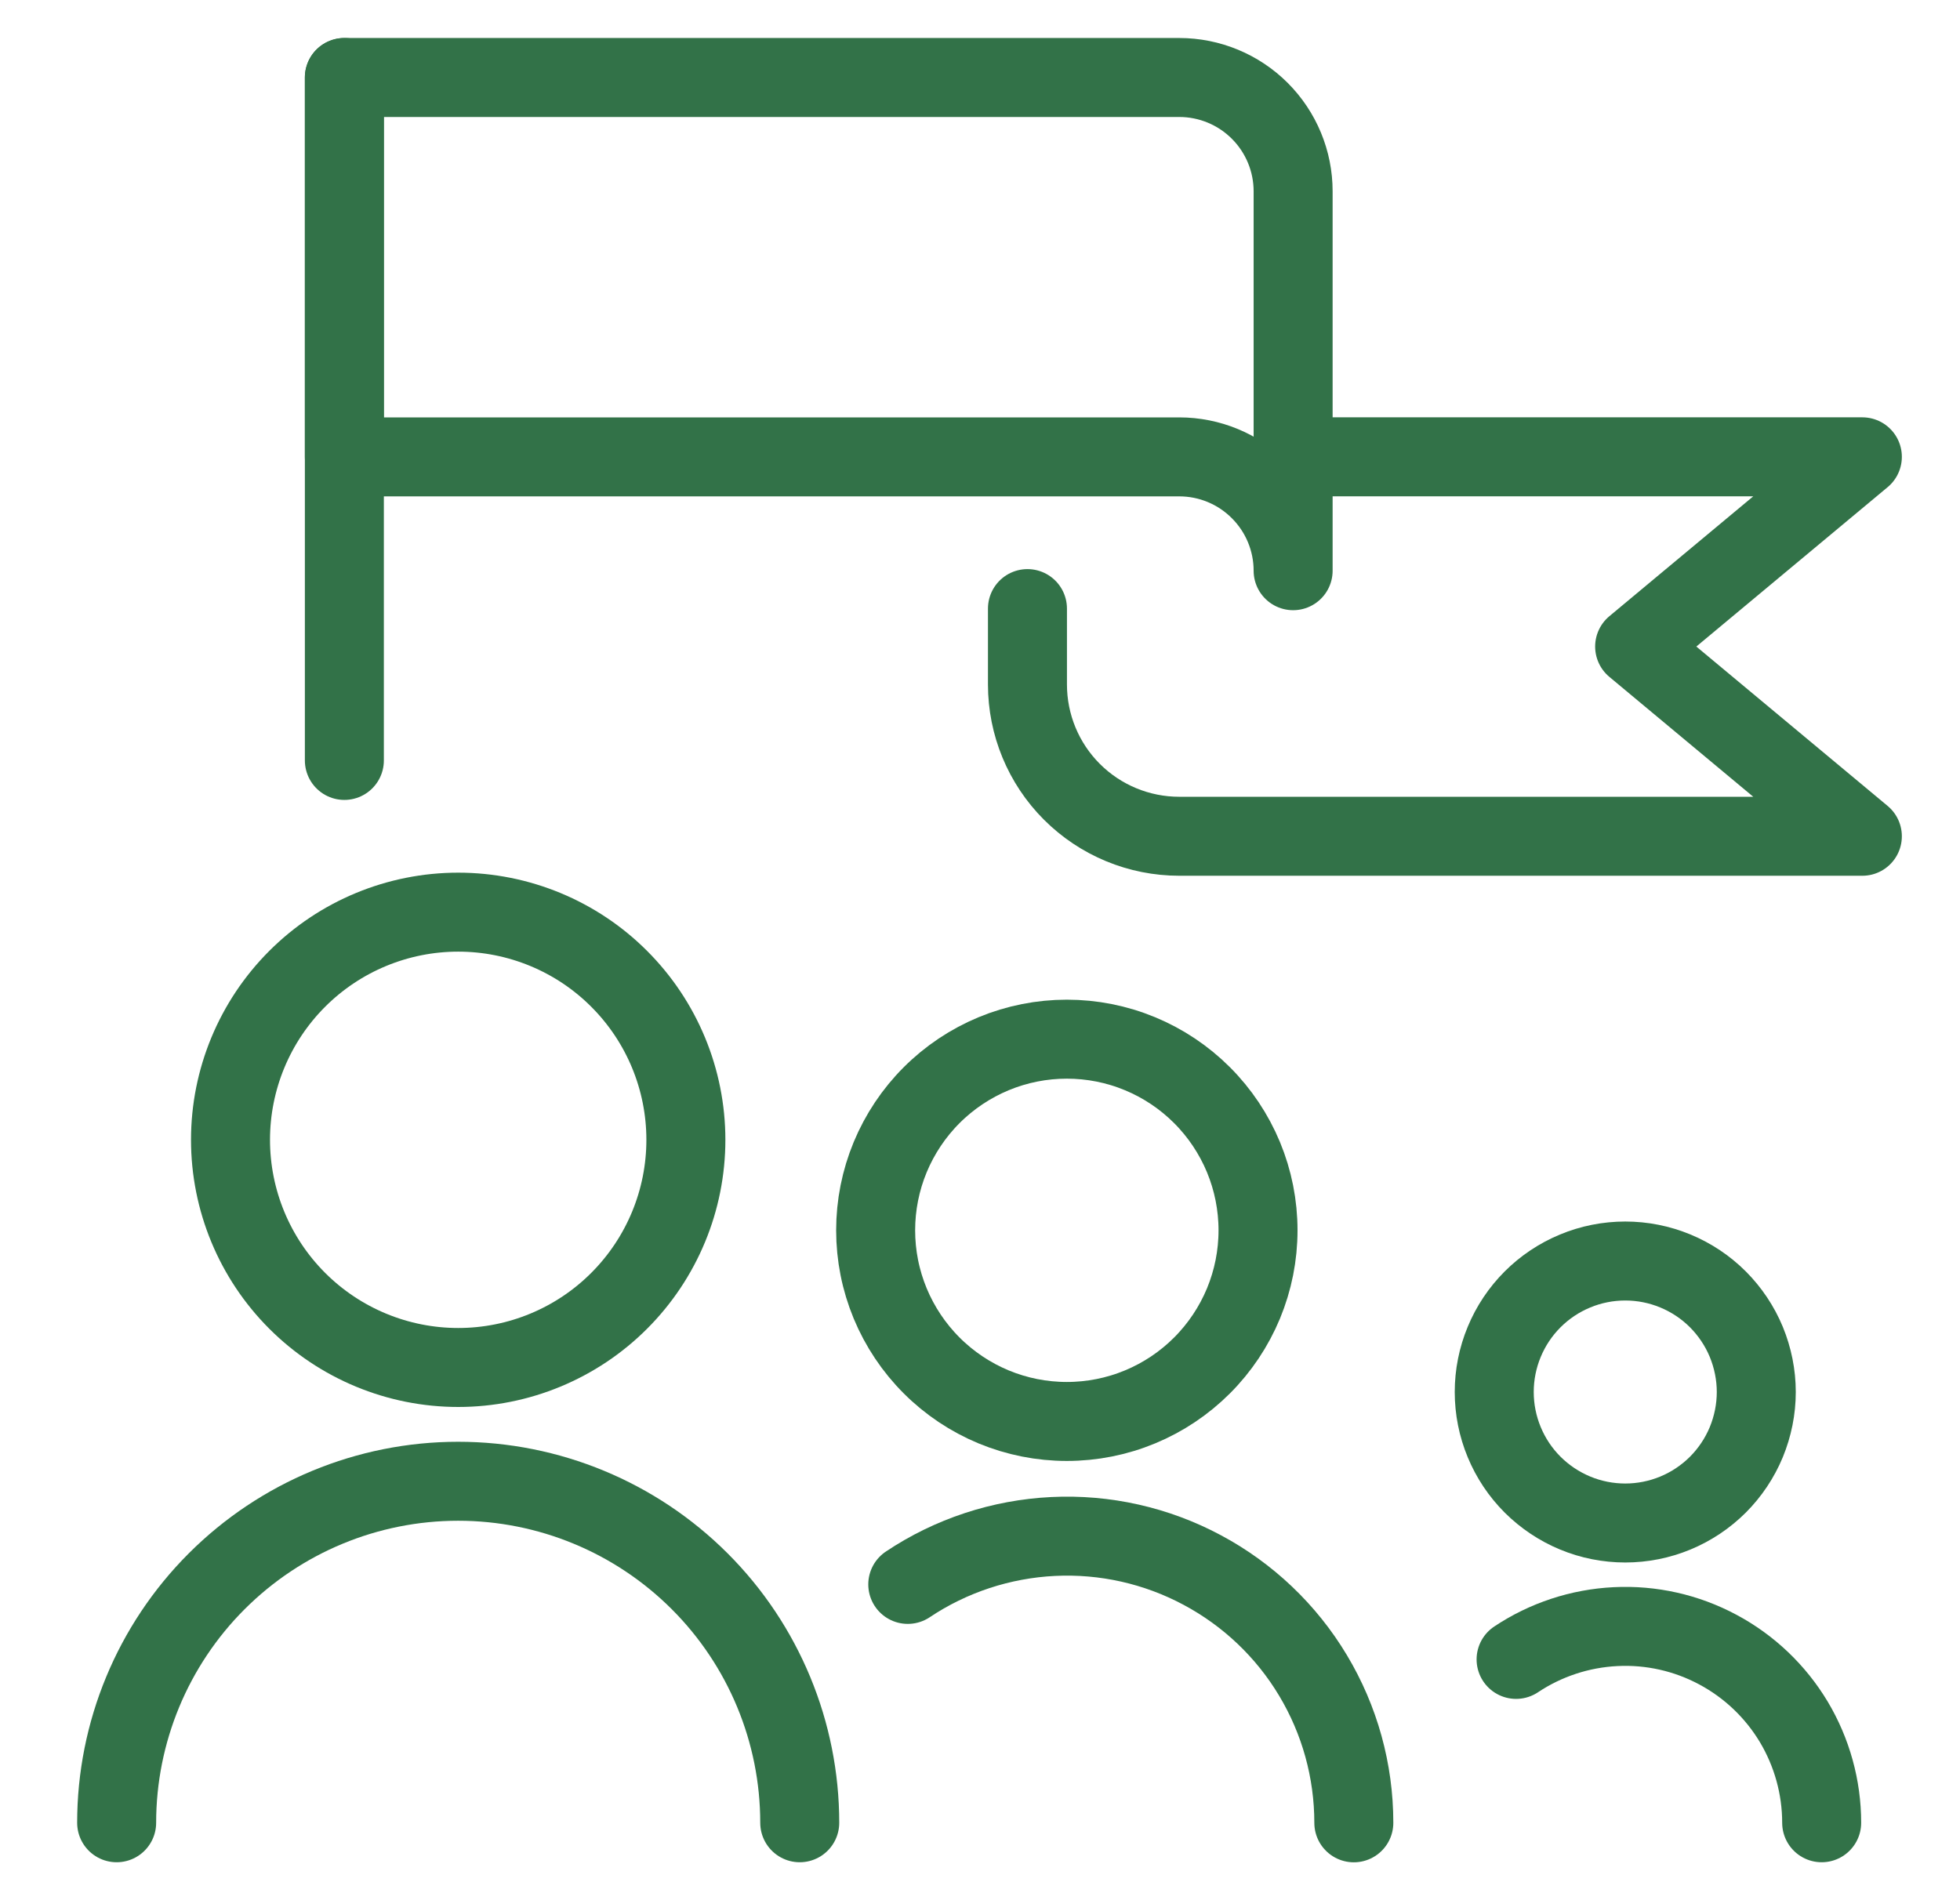
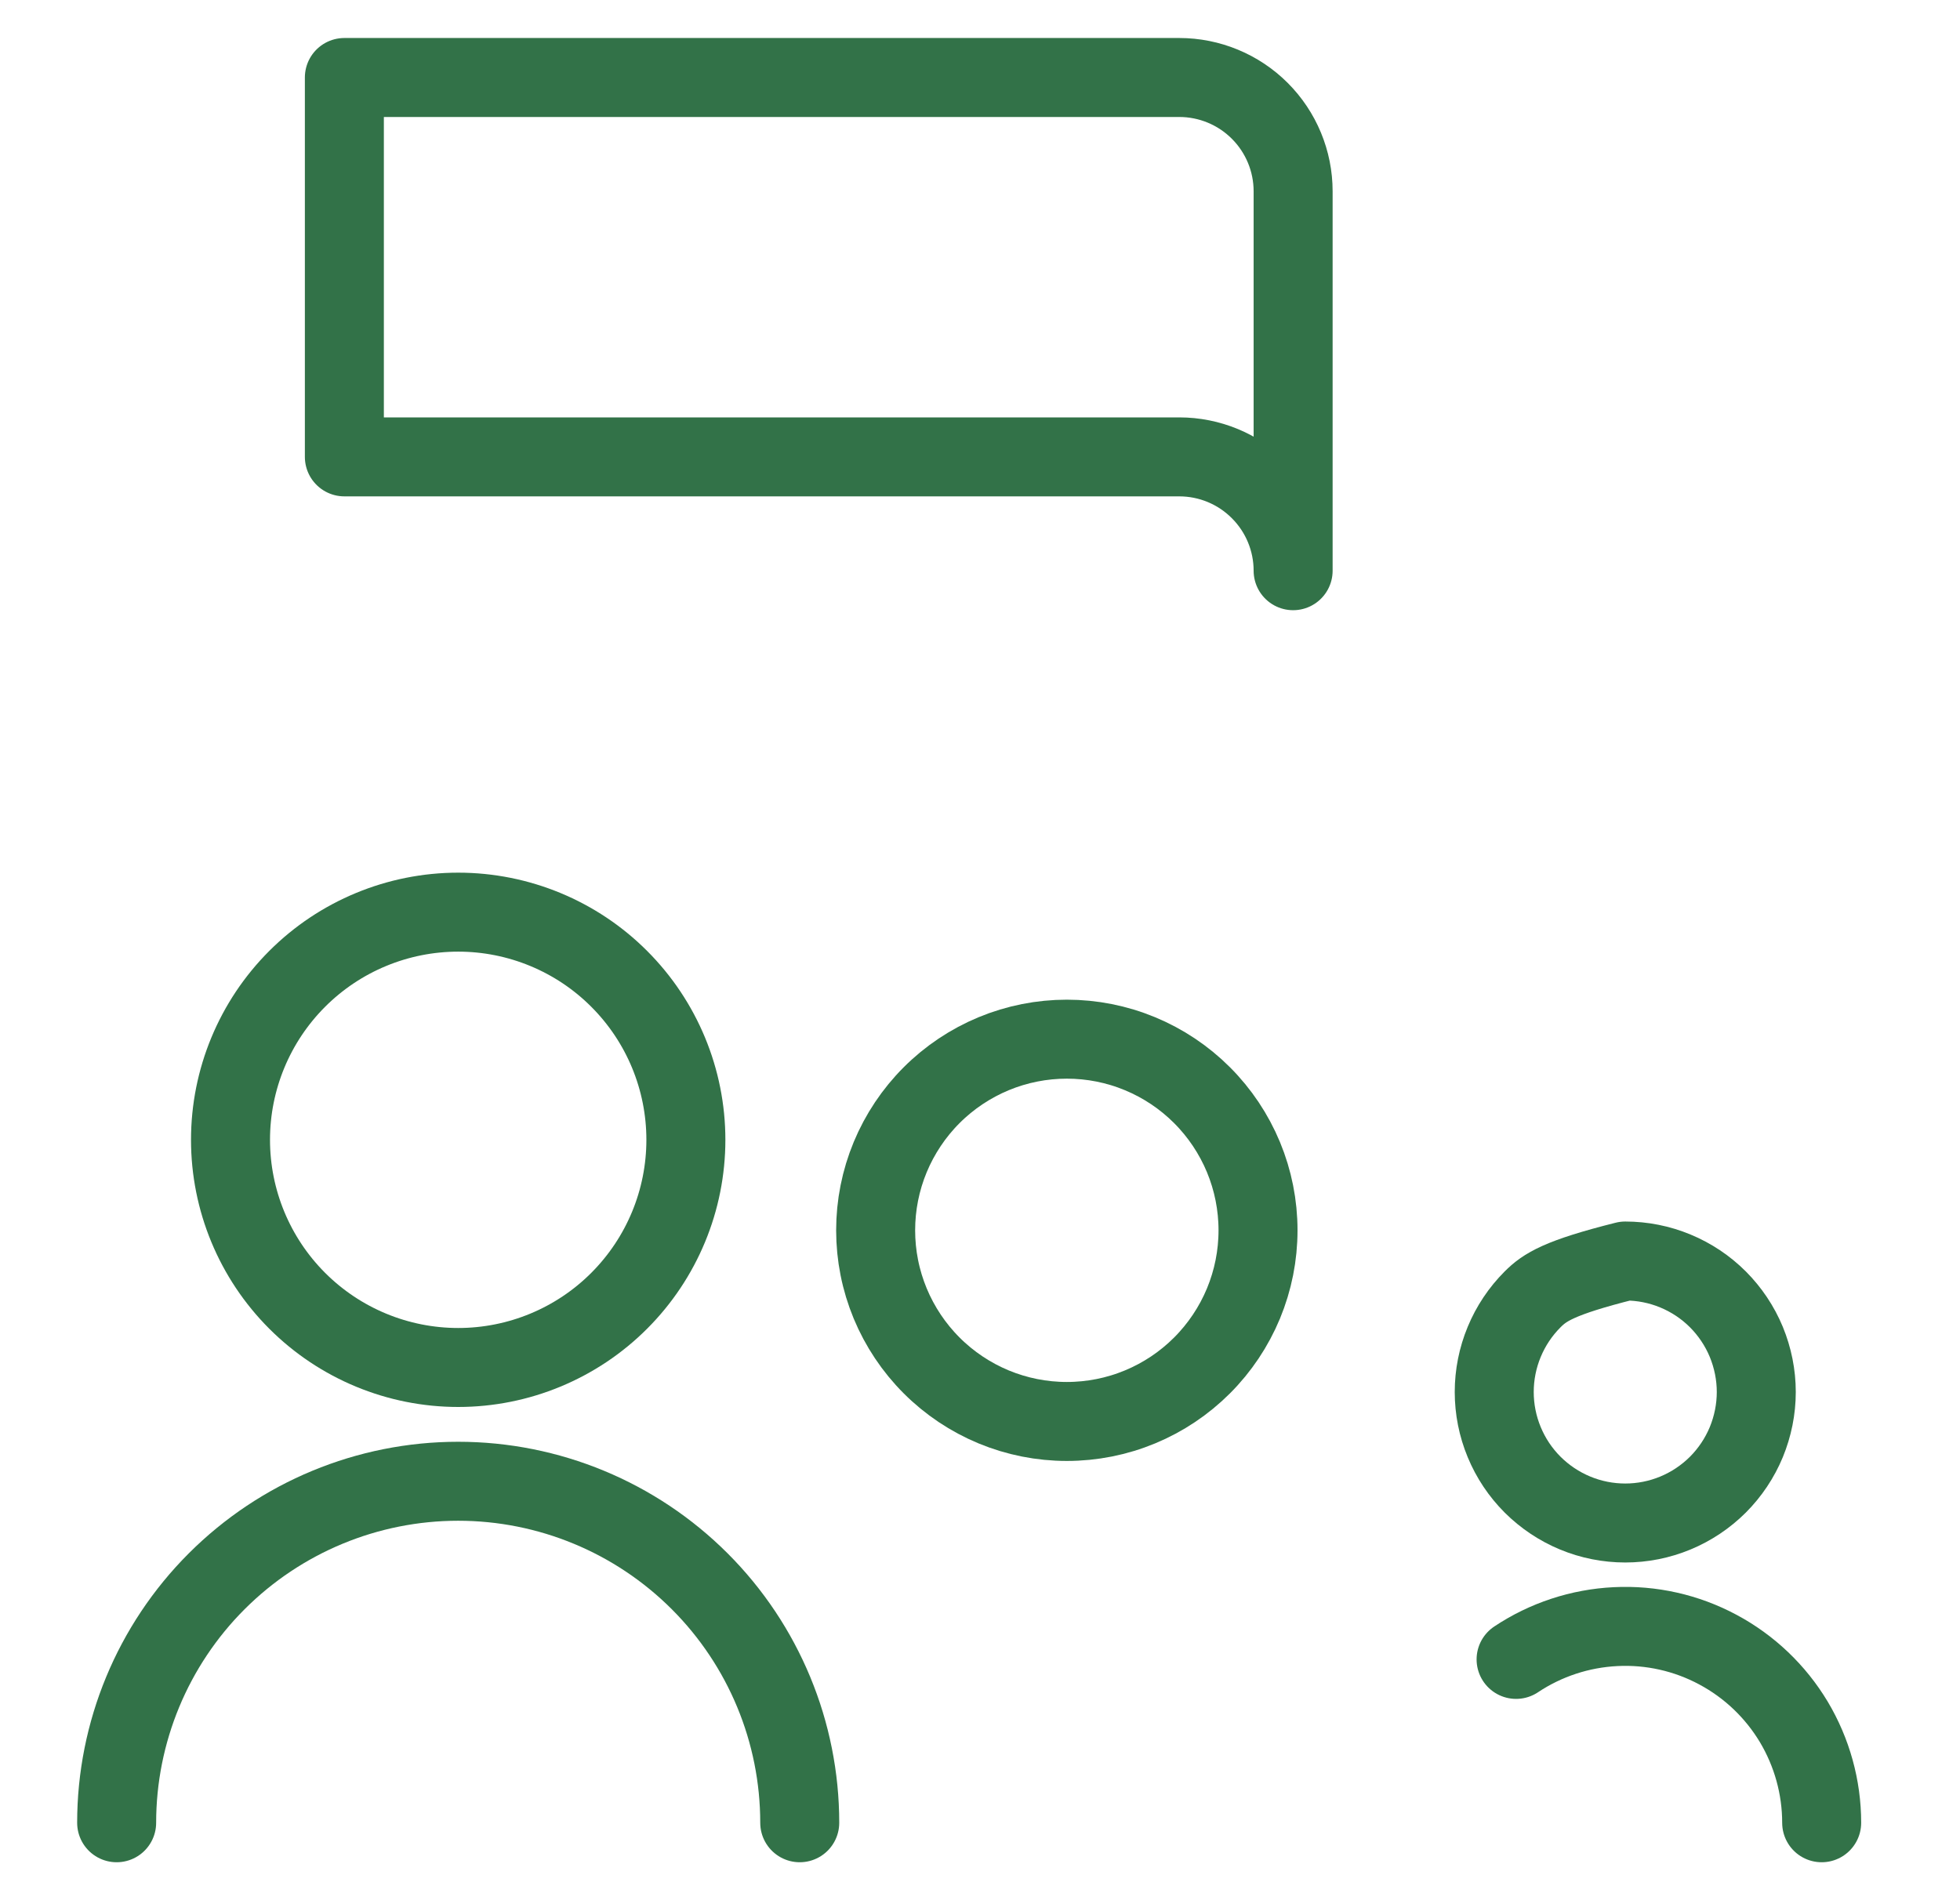
<svg xmlns="http://www.w3.org/2000/svg" width="33" height="32" viewBox="0 0 33 32" fill="none">
  <g clip-path="url(#clip0_4414_18086)">
    <path d="M3.881 19.195C3.881 20.212 4.285 21.187 5.004 21.906C5.723 22.625 6.698 23.029 7.715 23.029C8.731 23.029 9.707 22.625 10.425 21.906C11.144 21.187 11.548 20.212 11.548 19.195C11.548 18.178 11.144 17.203 10.425 16.484C9.707 15.765 8.731 15.361 7.715 15.361C6.698 15.361 5.723 15.765 5.004 16.484C4.285 17.203 3.881 18.178 3.881 19.195Z" stroke="#327248" stroke-width="1.33" stroke-linecap="round" stroke-linejoin="round" />
    <path d="M13.465 30.696C13.465 29.171 12.859 27.708 11.781 26.63C10.702 25.551 9.24 24.945 7.714 24.945C6.189 24.945 4.727 25.551 3.648 26.63C2.57 27.708 1.964 29.171 1.964 30.696" stroke="#327248" stroke-width="1.33" stroke-linecap="round" stroke-linejoin="round" />
    <path d="M14.743 20.719C14.743 21.142 14.826 21.56 14.988 21.951C15.15 22.341 15.387 22.696 15.686 22.995C15.985 23.294 16.34 23.531 16.73 23.693C17.121 23.855 17.54 23.938 17.962 23.938C18.385 23.938 18.804 23.855 19.194 23.693C19.585 23.531 19.939 23.294 20.238 22.995C20.537 22.696 20.774 22.341 20.936 21.951C21.098 21.56 21.181 21.142 21.181 20.719C21.181 20.296 21.098 19.878 20.936 19.487C20.774 19.097 20.537 18.742 20.238 18.443C19.939 18.144 19.585 17.907 19.194 17.745C18.804 17.583 18.385 17.5 17.962 17.5C17.54 17.5 17.121 17.583 16.73 17.745C16.34 17.907 15.985 18.144 15.686 18.443C15.387 18.742 15.15 19.097 14.988 19.487C14.826 19.878 14.743 20.296 14.743 20.719Z" stroke="#327248" stroke-width="1.33" stroke-linecap="round" stroke-linejoin="round" />
-     <path d="M22.794 30.697C22.794 29.823 22.557 28.965 22.107 28.215C21.658 27.465 21.013 26.852 20.242 26.44C19.471 26.027 18.603 25.832 17.73 25.875C16.857 25.918 16.011 26.196 15.284 26.682" stroke="#327248" stroke-width="1.33" stroke-linecap="round" stroke-linejoin="round" />
-     <path d="M25.158 23.442C25.158 23.732 25.215 24.018 25.326 24.286C25.437 24.554 25.599 24.797 25.804 25.002C26.009 25.206 26.252 25.369 26.52 25.48C26.787 25.591 27.074 25.648 27.364 25.648C27.654 25.648 27.94 25.591 28.208 25.48C28.476 25.369 28.719 25.206 28.924 25.002C29.128 24.797 29.291 24.554 29.402 24.286C29.512 24.018 29.57 23.732 29.57 23.442C29.57 23.152 29.512 22.866 29.402 22.598C29.291 22.33 29.128 22.087 28.924 21.882C28.719 21.677 28.476 21.515 28.208 21.404C27.94 21.293 27.654 21.236 27.364 21.236C27.074 21.236 26.787 21.293 26.52 21.404C26.252 21.515 26.009 21.677 25.804 21.882C25.599 22.087 25.437 22.33 25.326 22.598C25.215 22.866 25.158 23.152 25.158 23.442Z" stroke="#327248" stroke-width="1.33" stroke-linecap="round" stroke-linejoin="round" />
+     <path d="M25.158 23.442C25.158 23.732 25.215 24.018 25.326 24.286C25.437 24.554 25.599 24.797 25.804 25.002C26.009 25.206 26.252 25.369 26.52 25.48C26.787 25.591 27.074 25.648 27.364 25.648C27.654 25.648 27.94 25.591 28.208 25.48C28.476 25.369 28.719 25.206 28.924 25.002C29.128 24.797 29.291 24.554 29.402 24.286C29.512 24.018 29.57 23.732 29.57 23.442C29.57 23.152 29.512 22.866 29.402 22.598C29.291 22.33 29.128 22.087 28.924 21.882C28.719 21.677 28.476 21.515 28.208 21.404C27.94 21.293 27.654 21.236 27.364 21.236C26.252 21.515 26.009 21.677 25.804 21.882C25.599 22.087 25.437 22.33 25.326 22.598C25.215 22.866 25.158 23.152 25.158 23.442Z" stroke="#327248" stroke-width="1.33" stroke-linecap="round" stroke-linejoin="round" />
    <path d="M30.671 30.696C30.671 30.098 30.508 29.51 30.201 28.996C29.893 28.483 29.451 28.062 28.923 27.78C28.395 27.497 27.8 27.363 27.202 27.393C26.604 27.422 26.024 27.613 25.526 27.945" stroke="#327248" stroke-width="1.33" stroke-linecap="round" stroke-linejoin="round" />
-     <path d="M5.798 1.305V12.806" stroke="#327248" stroke-width="1.33" stroke-linecap="round" stroke-linejoin="round" />
-     <path d="M22.41 7.693H31.356L27.522 10.888L31.356 14.083H19.855C19.177 14.083 18.527 13.814 18.047 13.334C17.568 12.855 17.299 12.205 17.299 11.527V10.249" stroke="#327248" stroke-width="1.33" stroke-linecap="round" stroke-linejoin="round" />
    <path d="M21.772 3.222V9.611C21.772 9.103 21.57 8.615 21.21 8.256C20.851 7.896 20.363 7.694 19.855 7.694H5.798V1.305H19.855C20.363 1.305 20.851 1.507 21.21 1.866C21.57 2.226 21.772 2.713 21.772 3.222Z" stroke="#327248" stroke-width="1.33" stroke-linecap="round" stroke-linejoin="round" />
  </g>
  <defs>
    <clipPath id="clip0_4414_18086">
      <rect width="32" height="32" fill="white" transform="translate(0.66)" />
    </clipPath>
  </defs>
</svg>